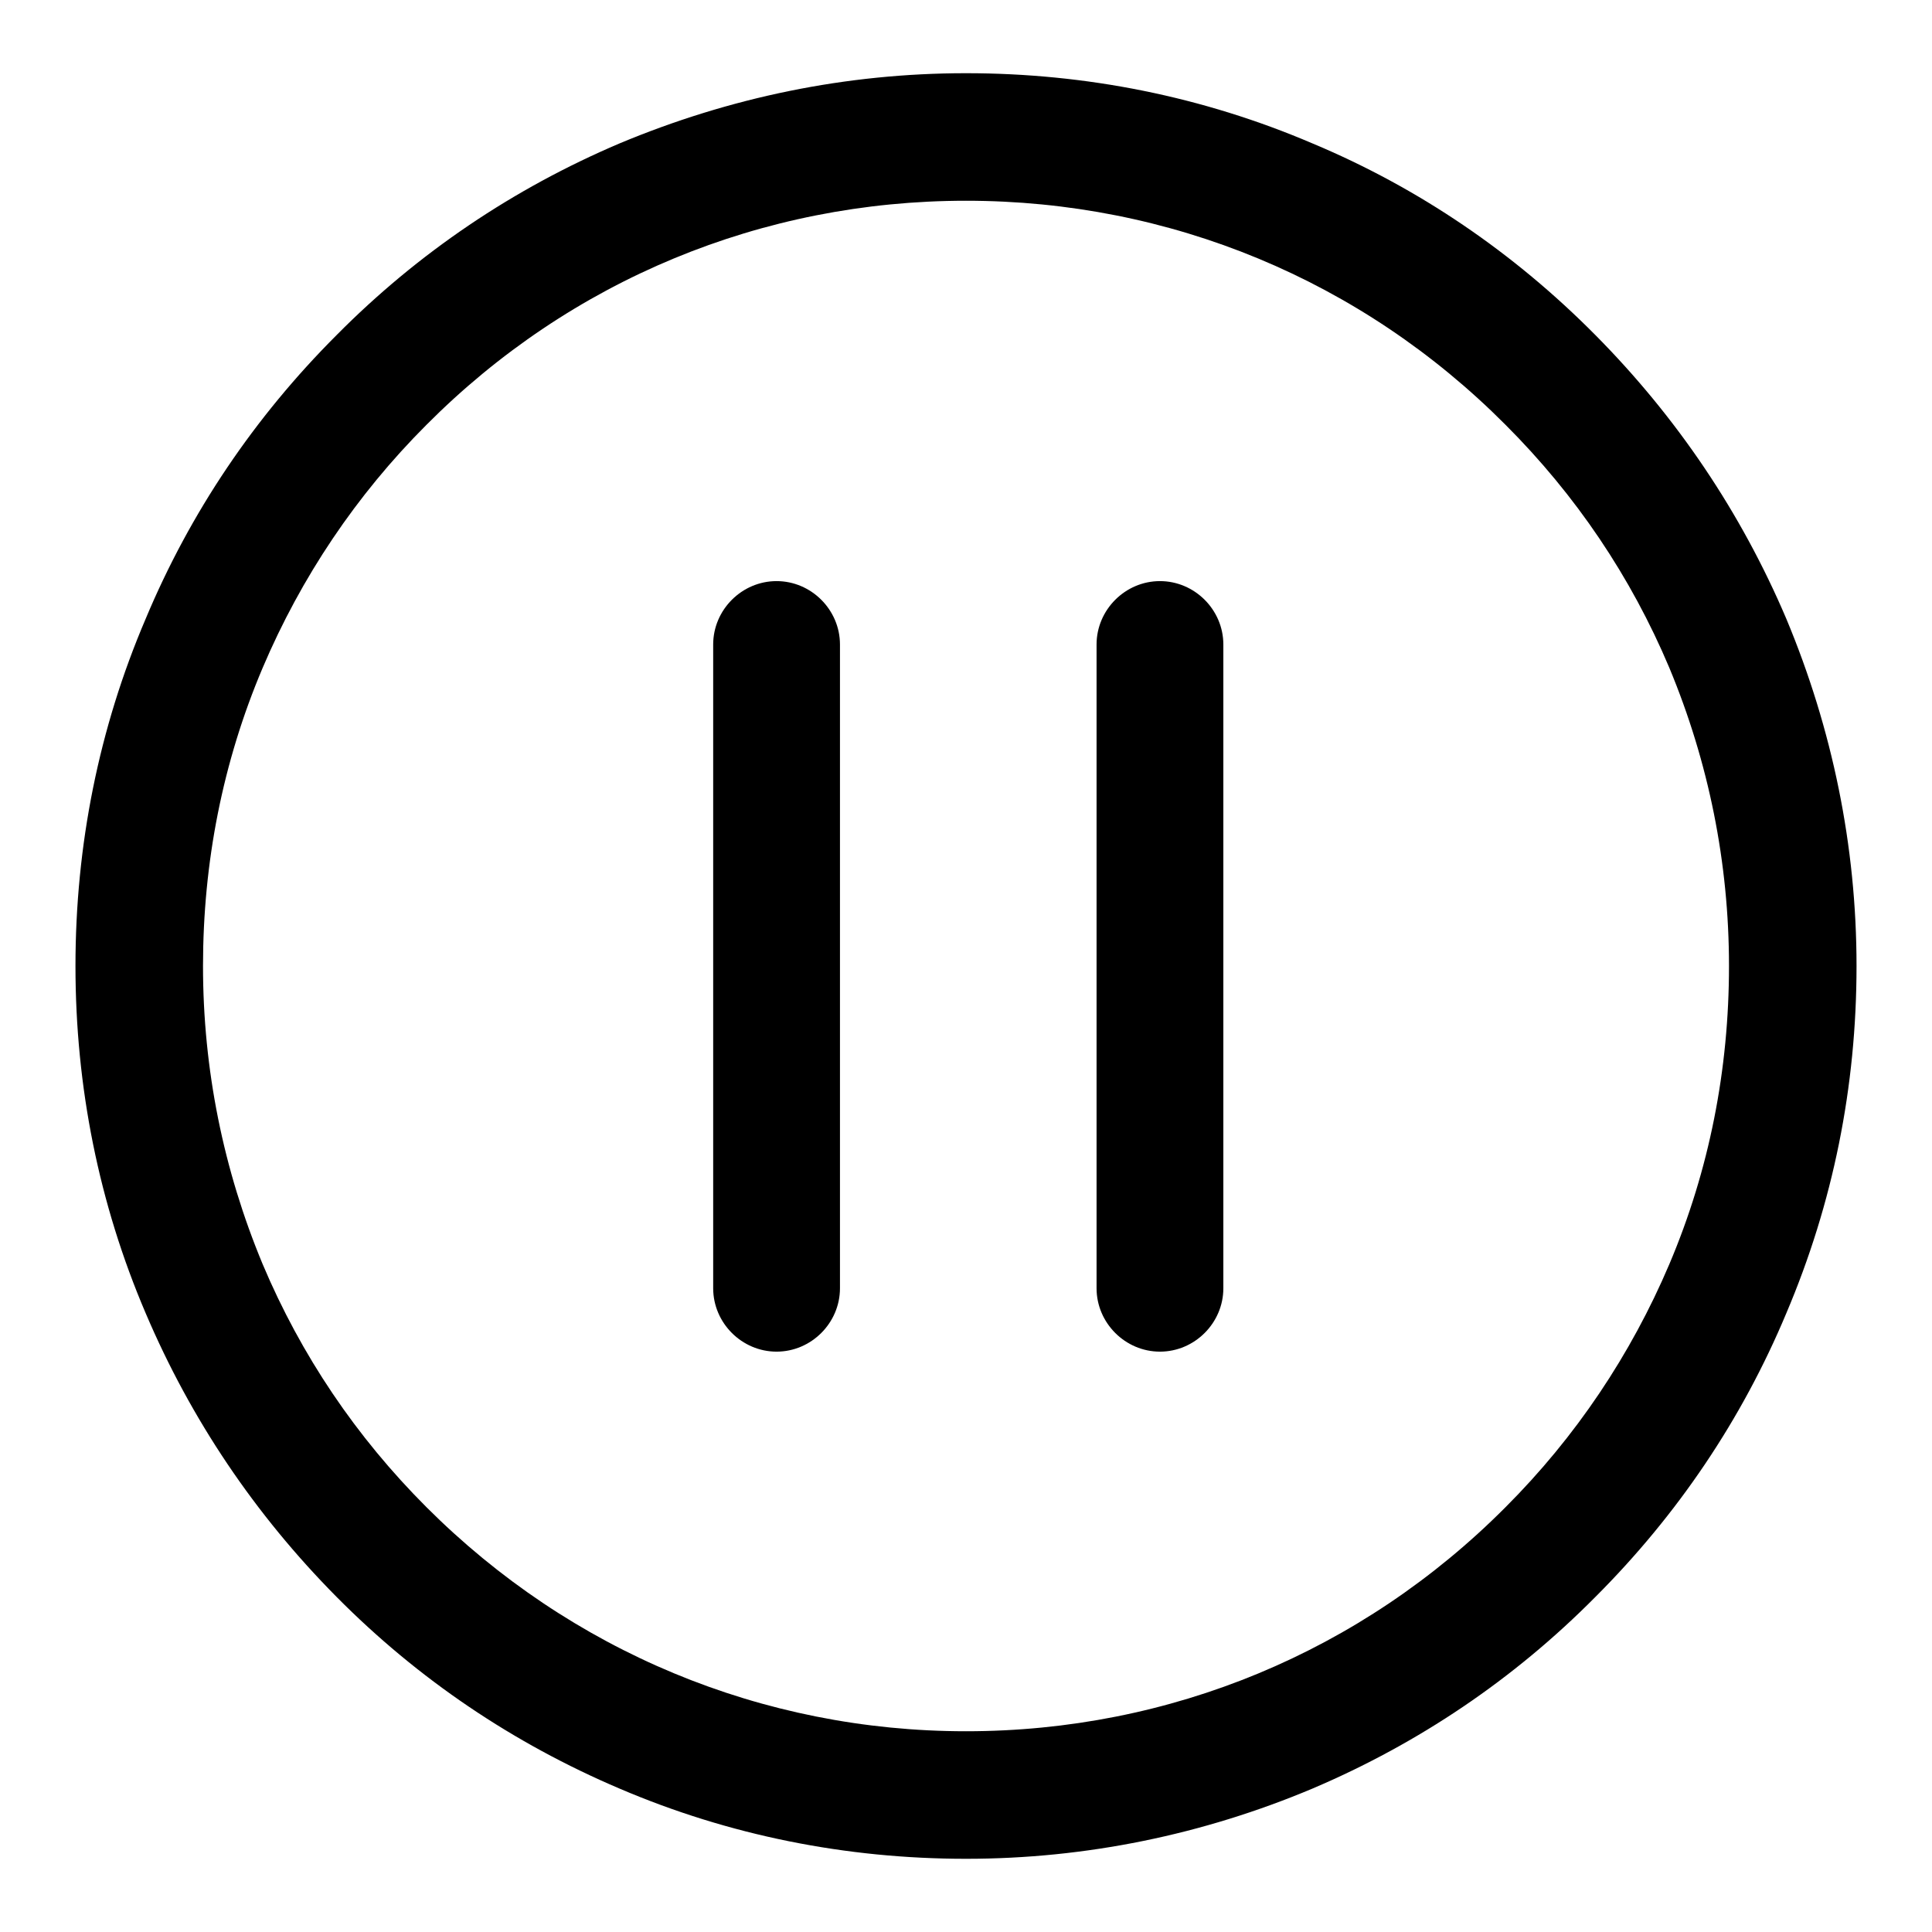
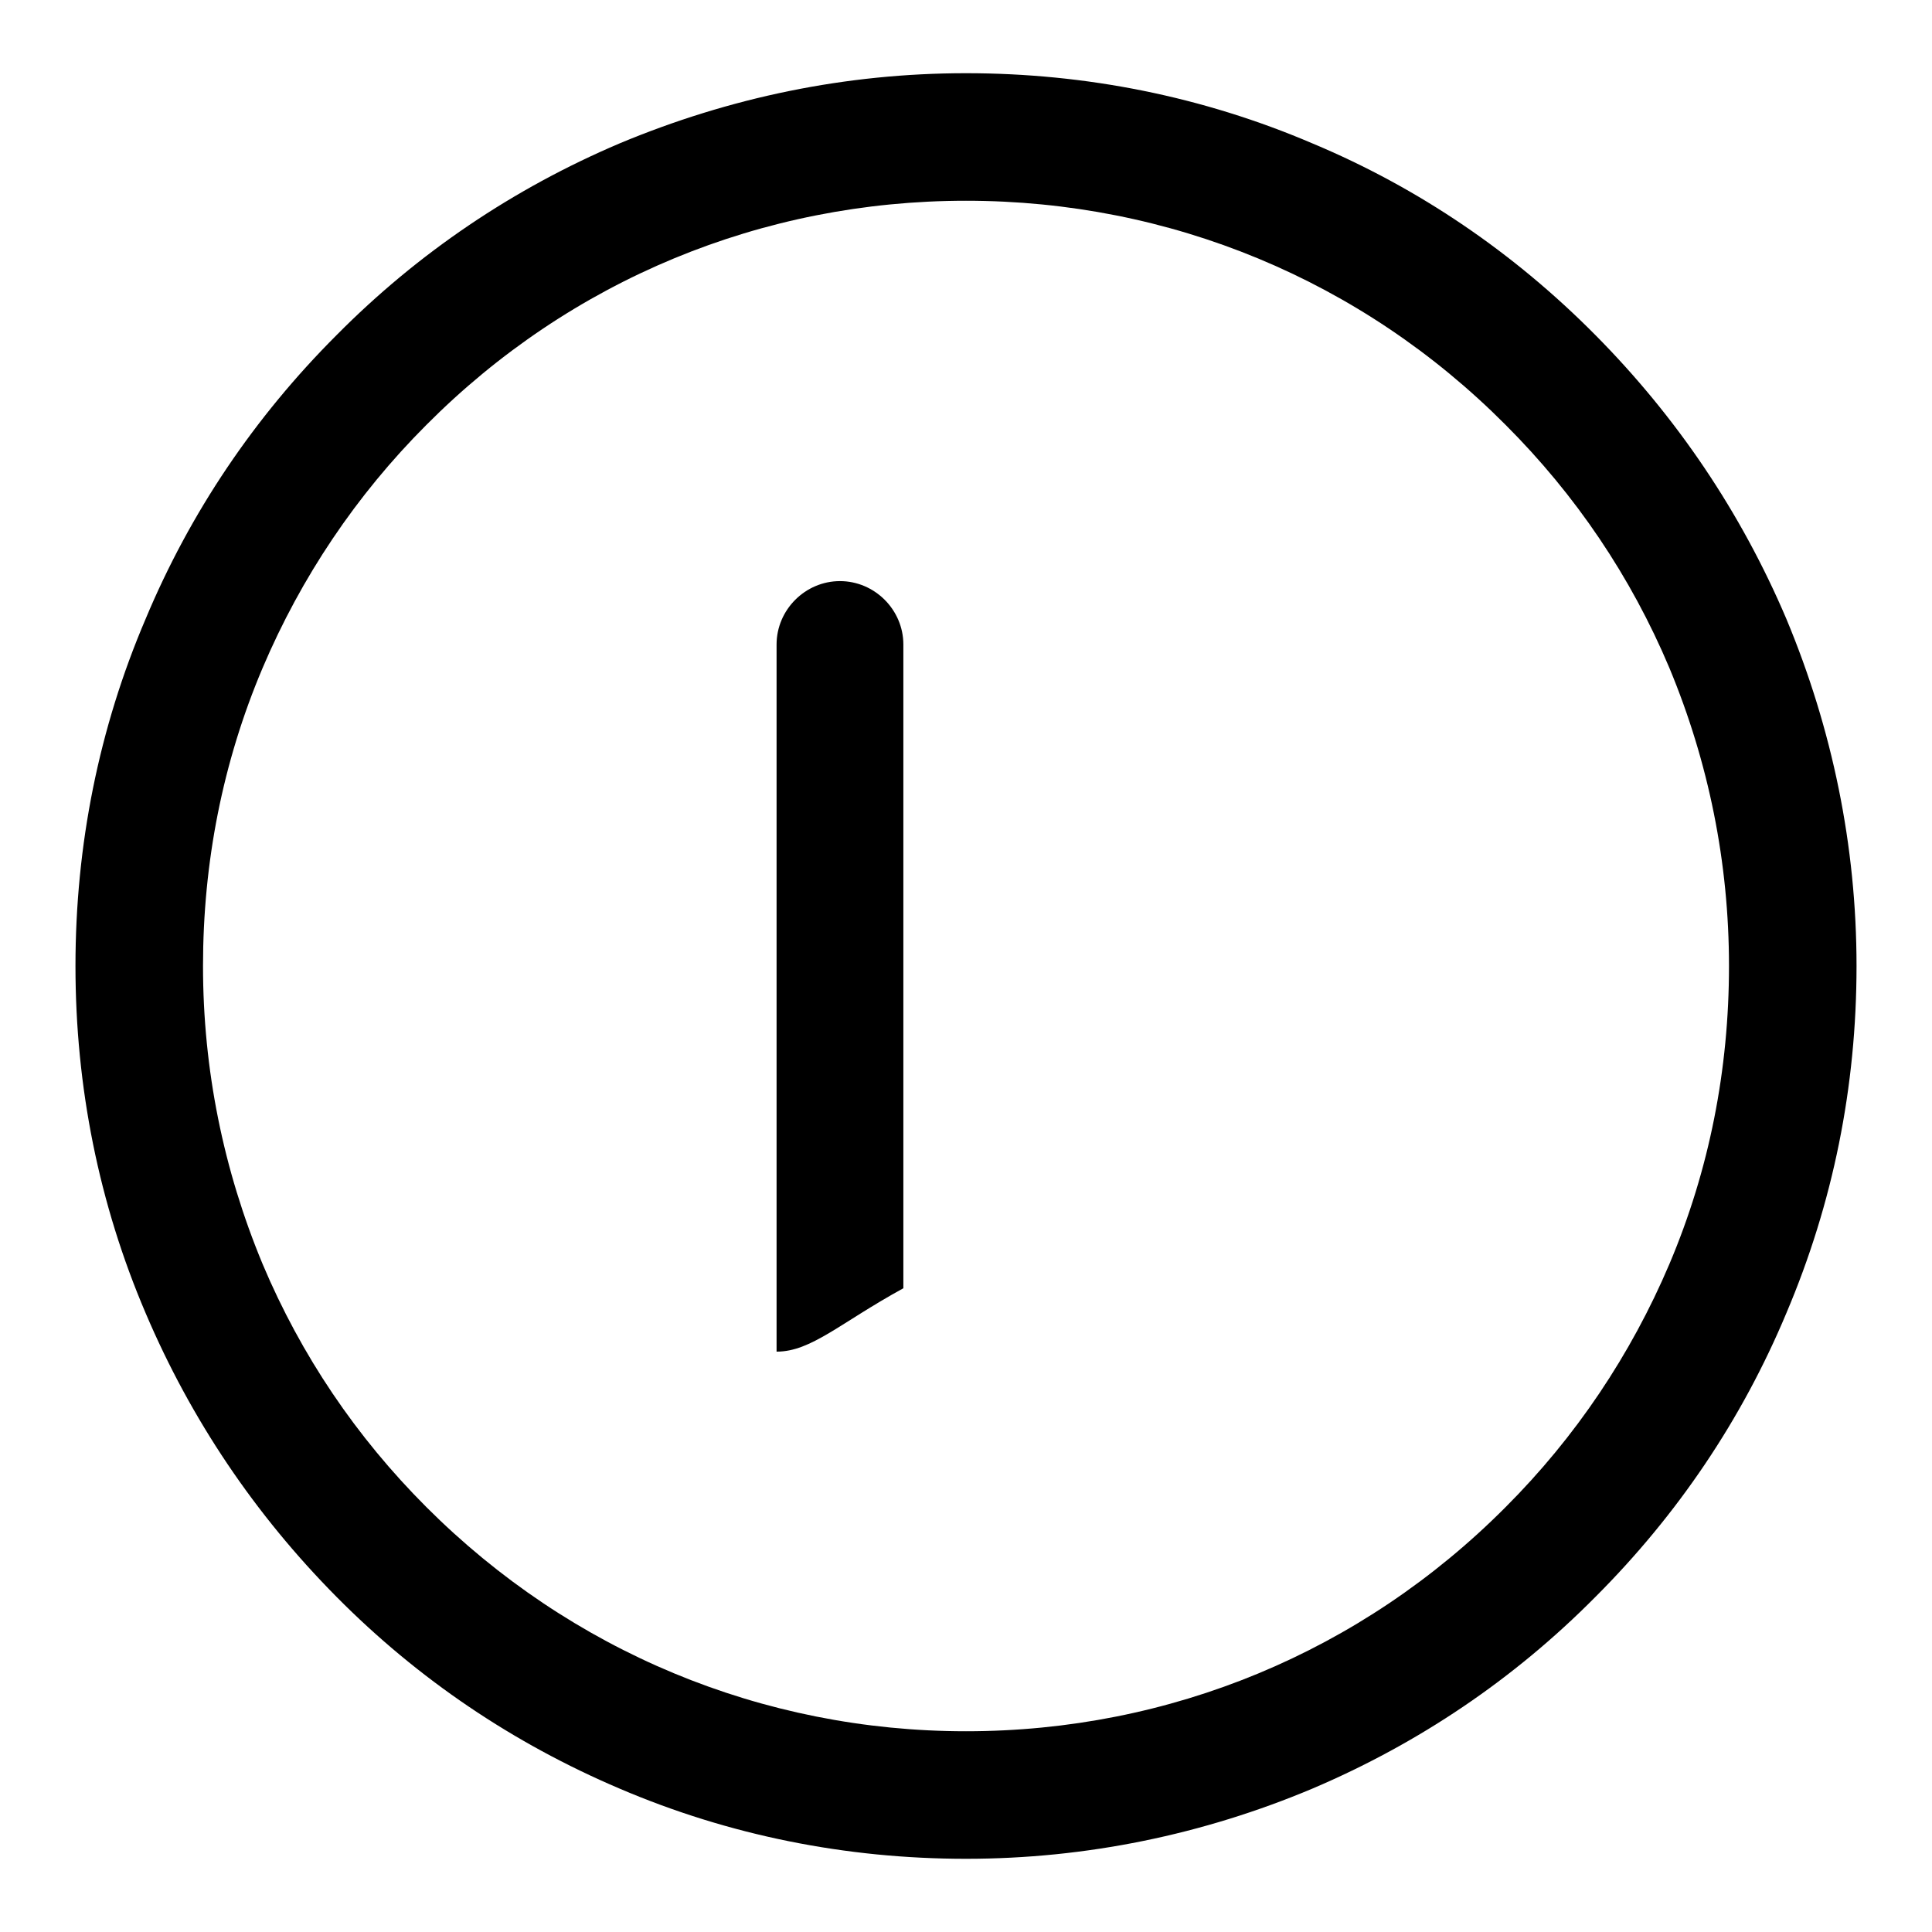
<svg xmlns="http://www.w3.org/2000/svg" version="1.1" x="0px" y="0px" viewBox="0 0 256 256" enable-background="new 0 0 256 256" xml:space="preserve">
  <g>
    <g>
      <path fill="#000000" d="M128,246.3c-15.9,0-31.4-3.1-45.9-9.3C68,231,55.4,222.5,44.6,211.6c-10.8-10.9-19.3-23.5-25.3-37.6C13.1,159.5,10,144,10,128c0-16,3.1-31.5,9.3-46c5.9-14.1,14.4-26.7,25.3-37.6C55.4,33.5,68,25,82.1,19c14.6-6.1,30-9.3,45.9-9.3s31.4,3.1,45.9,9.3c14.1,5.9,26.7,14.5,37.5,25.4c10.8,10.9,19.3,23.5,25.3,37.6c6.1,14.6,9.3,30.1,9.3,46c0,16-3.1,31.4-9.3,46c-5.9,14.1-14.4,26.7-25.3,37.6C200.6,222.5,188,231,173.9,237C159.4,243.1,143.9,246.3,128,246.3z M128,26.6c-27,0-52.4,10.5-71.5,29.7c-9.3,9.3-16.6,20.2-21.7,32.2c-5.3,12.5-7.9,25.8-7.9,39.5c0,13.7,2.7,27,7.9,39.5c5.1,12.1,12.4,22.9,21.7,32.2c19.1,19.1,44.5,29.7,71.5,29.7s52.4-10.5,71.5-29.7c9.3-9.3,16.6-20.2,21.7-32.2c5.3-12.5,7.9-25.8,7.9-39.5c0-13.7-2.7-27-7.9-39.5c-5.1-12.1-12.4-22.9-21.7-32.2C180.4,37.1,155,26.6,128,26.6z" />
-       <path fill="#000000" d="M102.9,179.1c-4.6,0-8.4-3.8-8.4-8.4V85.4c0-4.6,3.8-8.4,8.4-8.4c4.6,0,8.4,3.8,8.4,8.4v85.3C111.3,175.3,107.5,179.1,102.9,179.1z" />
-       <path fill="#000000" d="M153.7,179.1c-4.6,0-8.4-3.8-8.4-8.4V85.4c0-4.6,3.8-8.4,8.4-8.4c4.6,0,8.4,3.8,8.4,8.4v85.3C162.1,175.3,158.3,179.1,153.7,179.1z" />
+       <path fill="#000000" d="M102.9,179.1V85.4c0-4.6,3.8-8.4,8.4-8.4c4.6,0,8.4,3.8,8.4,8.4v85.3C111.3,175.3,107.5,179.1,102.9,179.1z" />
    </g>
  </g>
</svg>